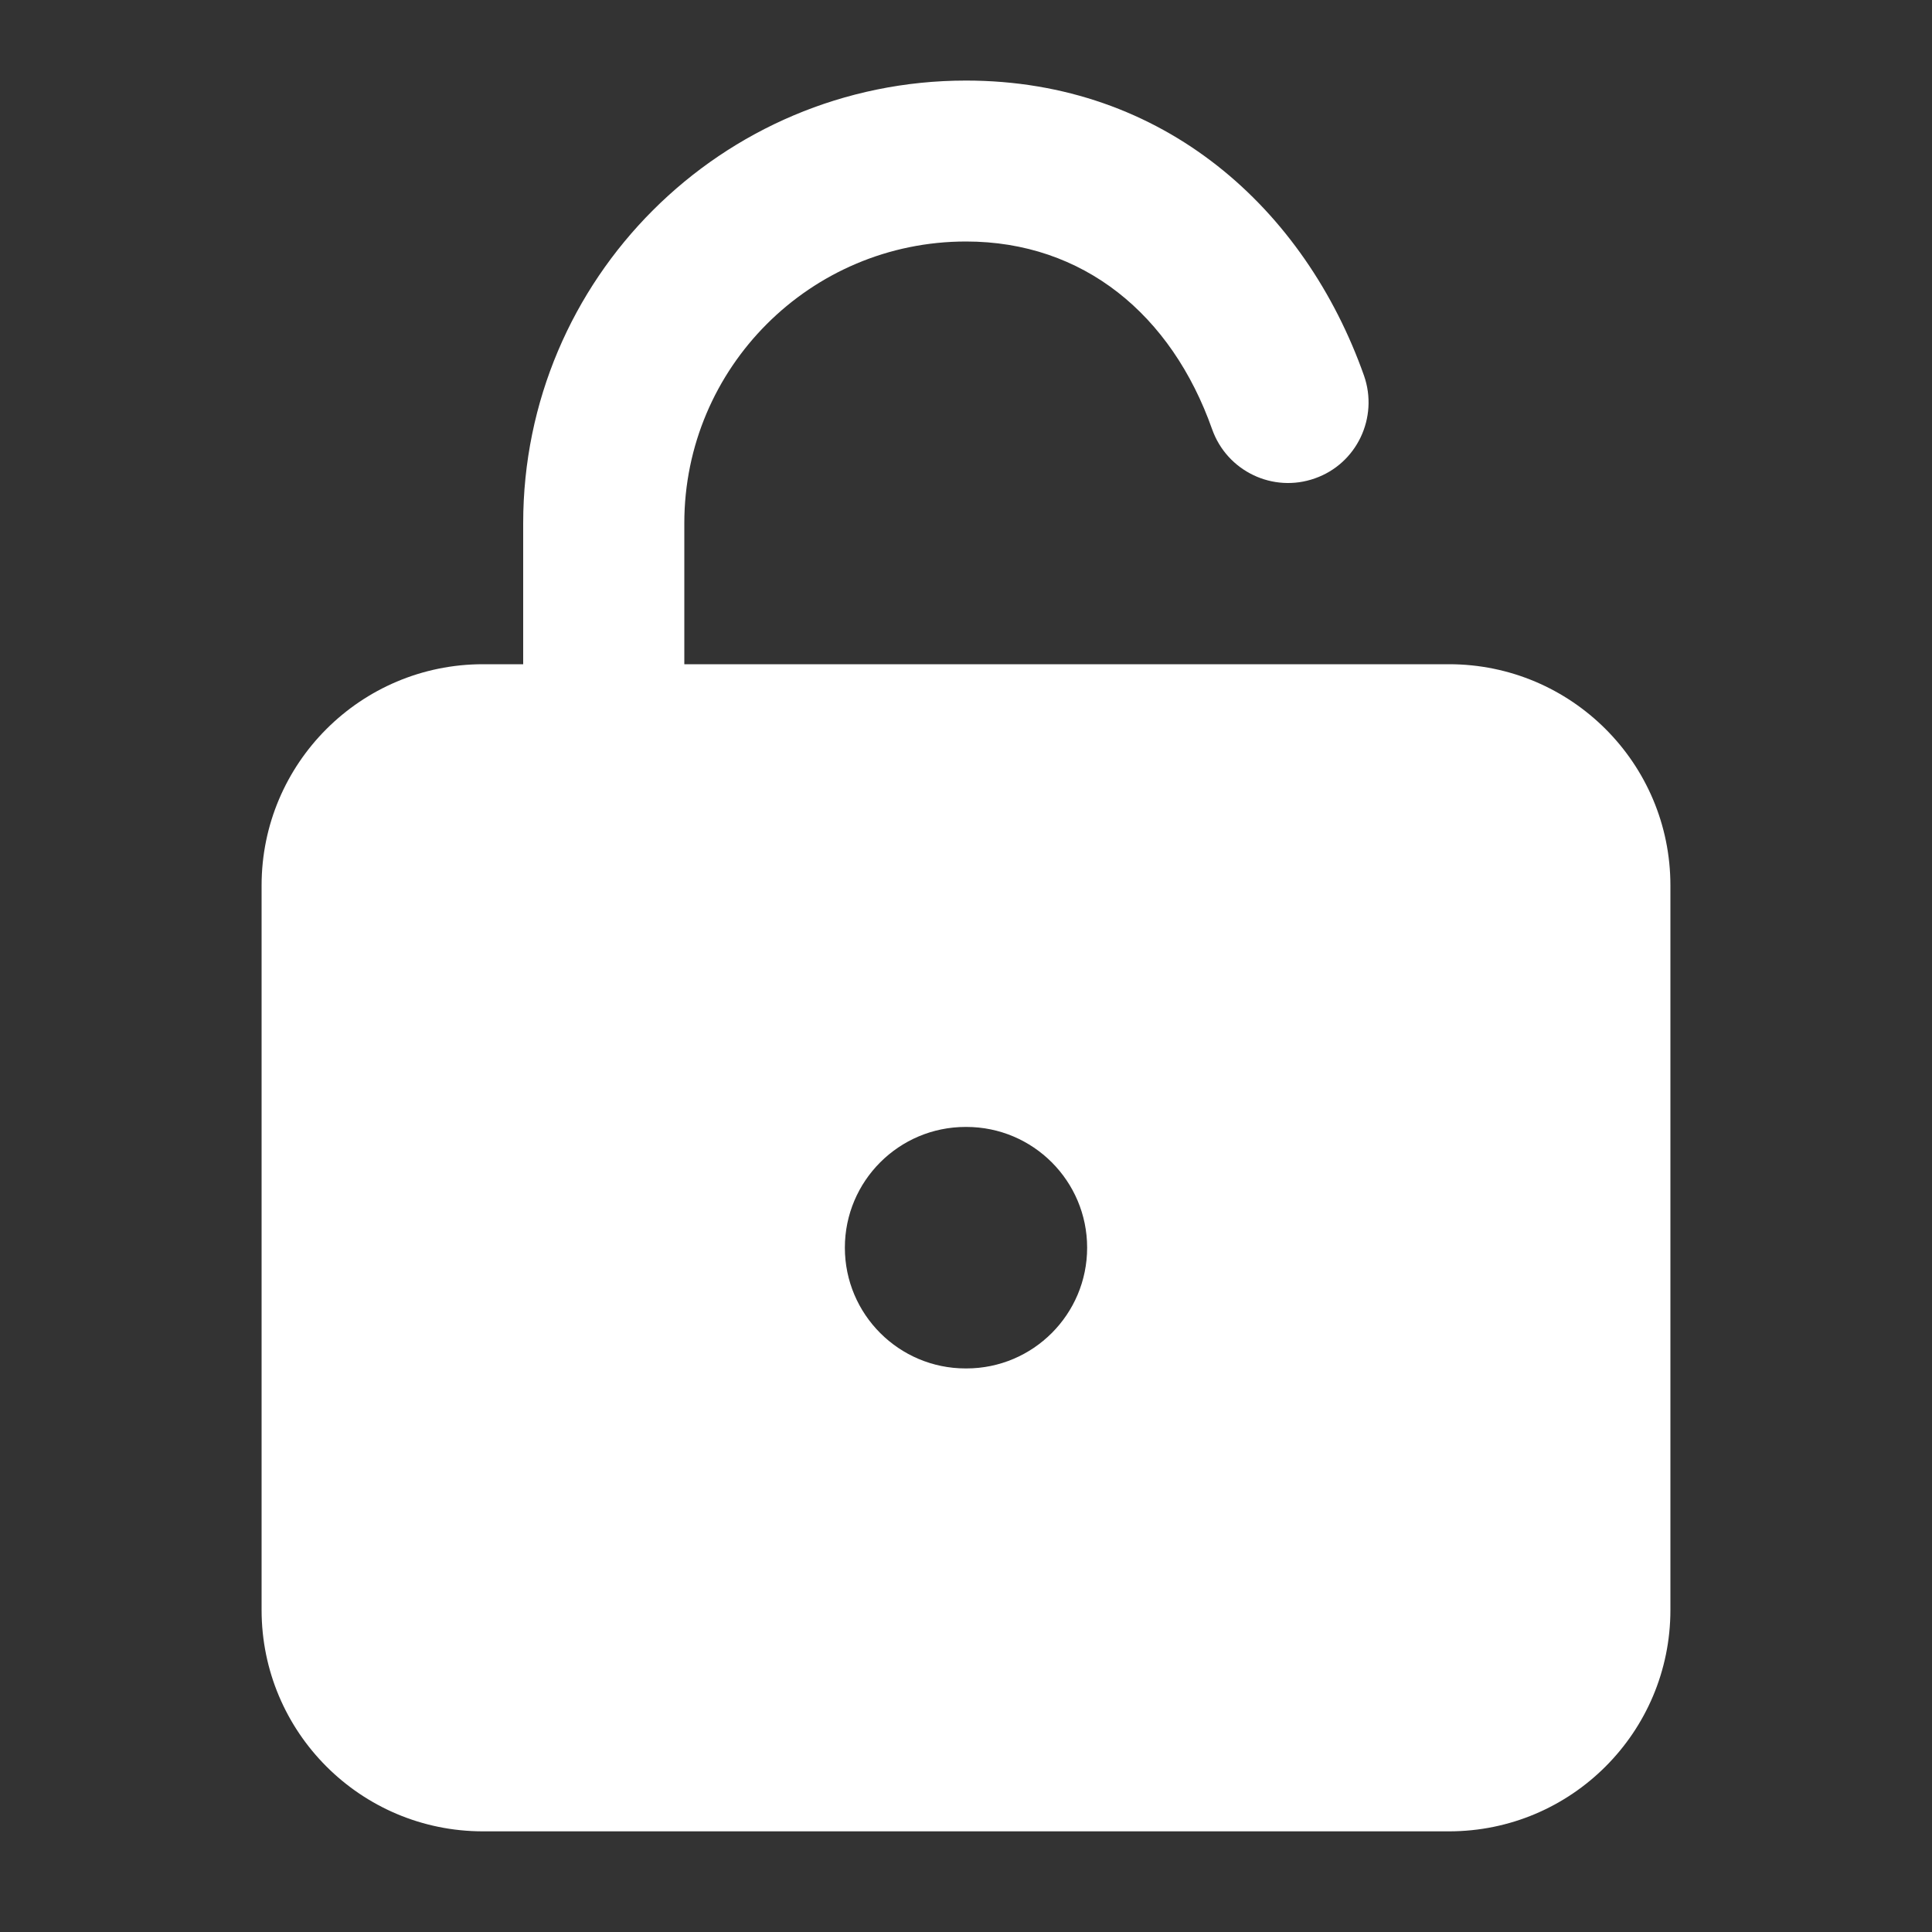
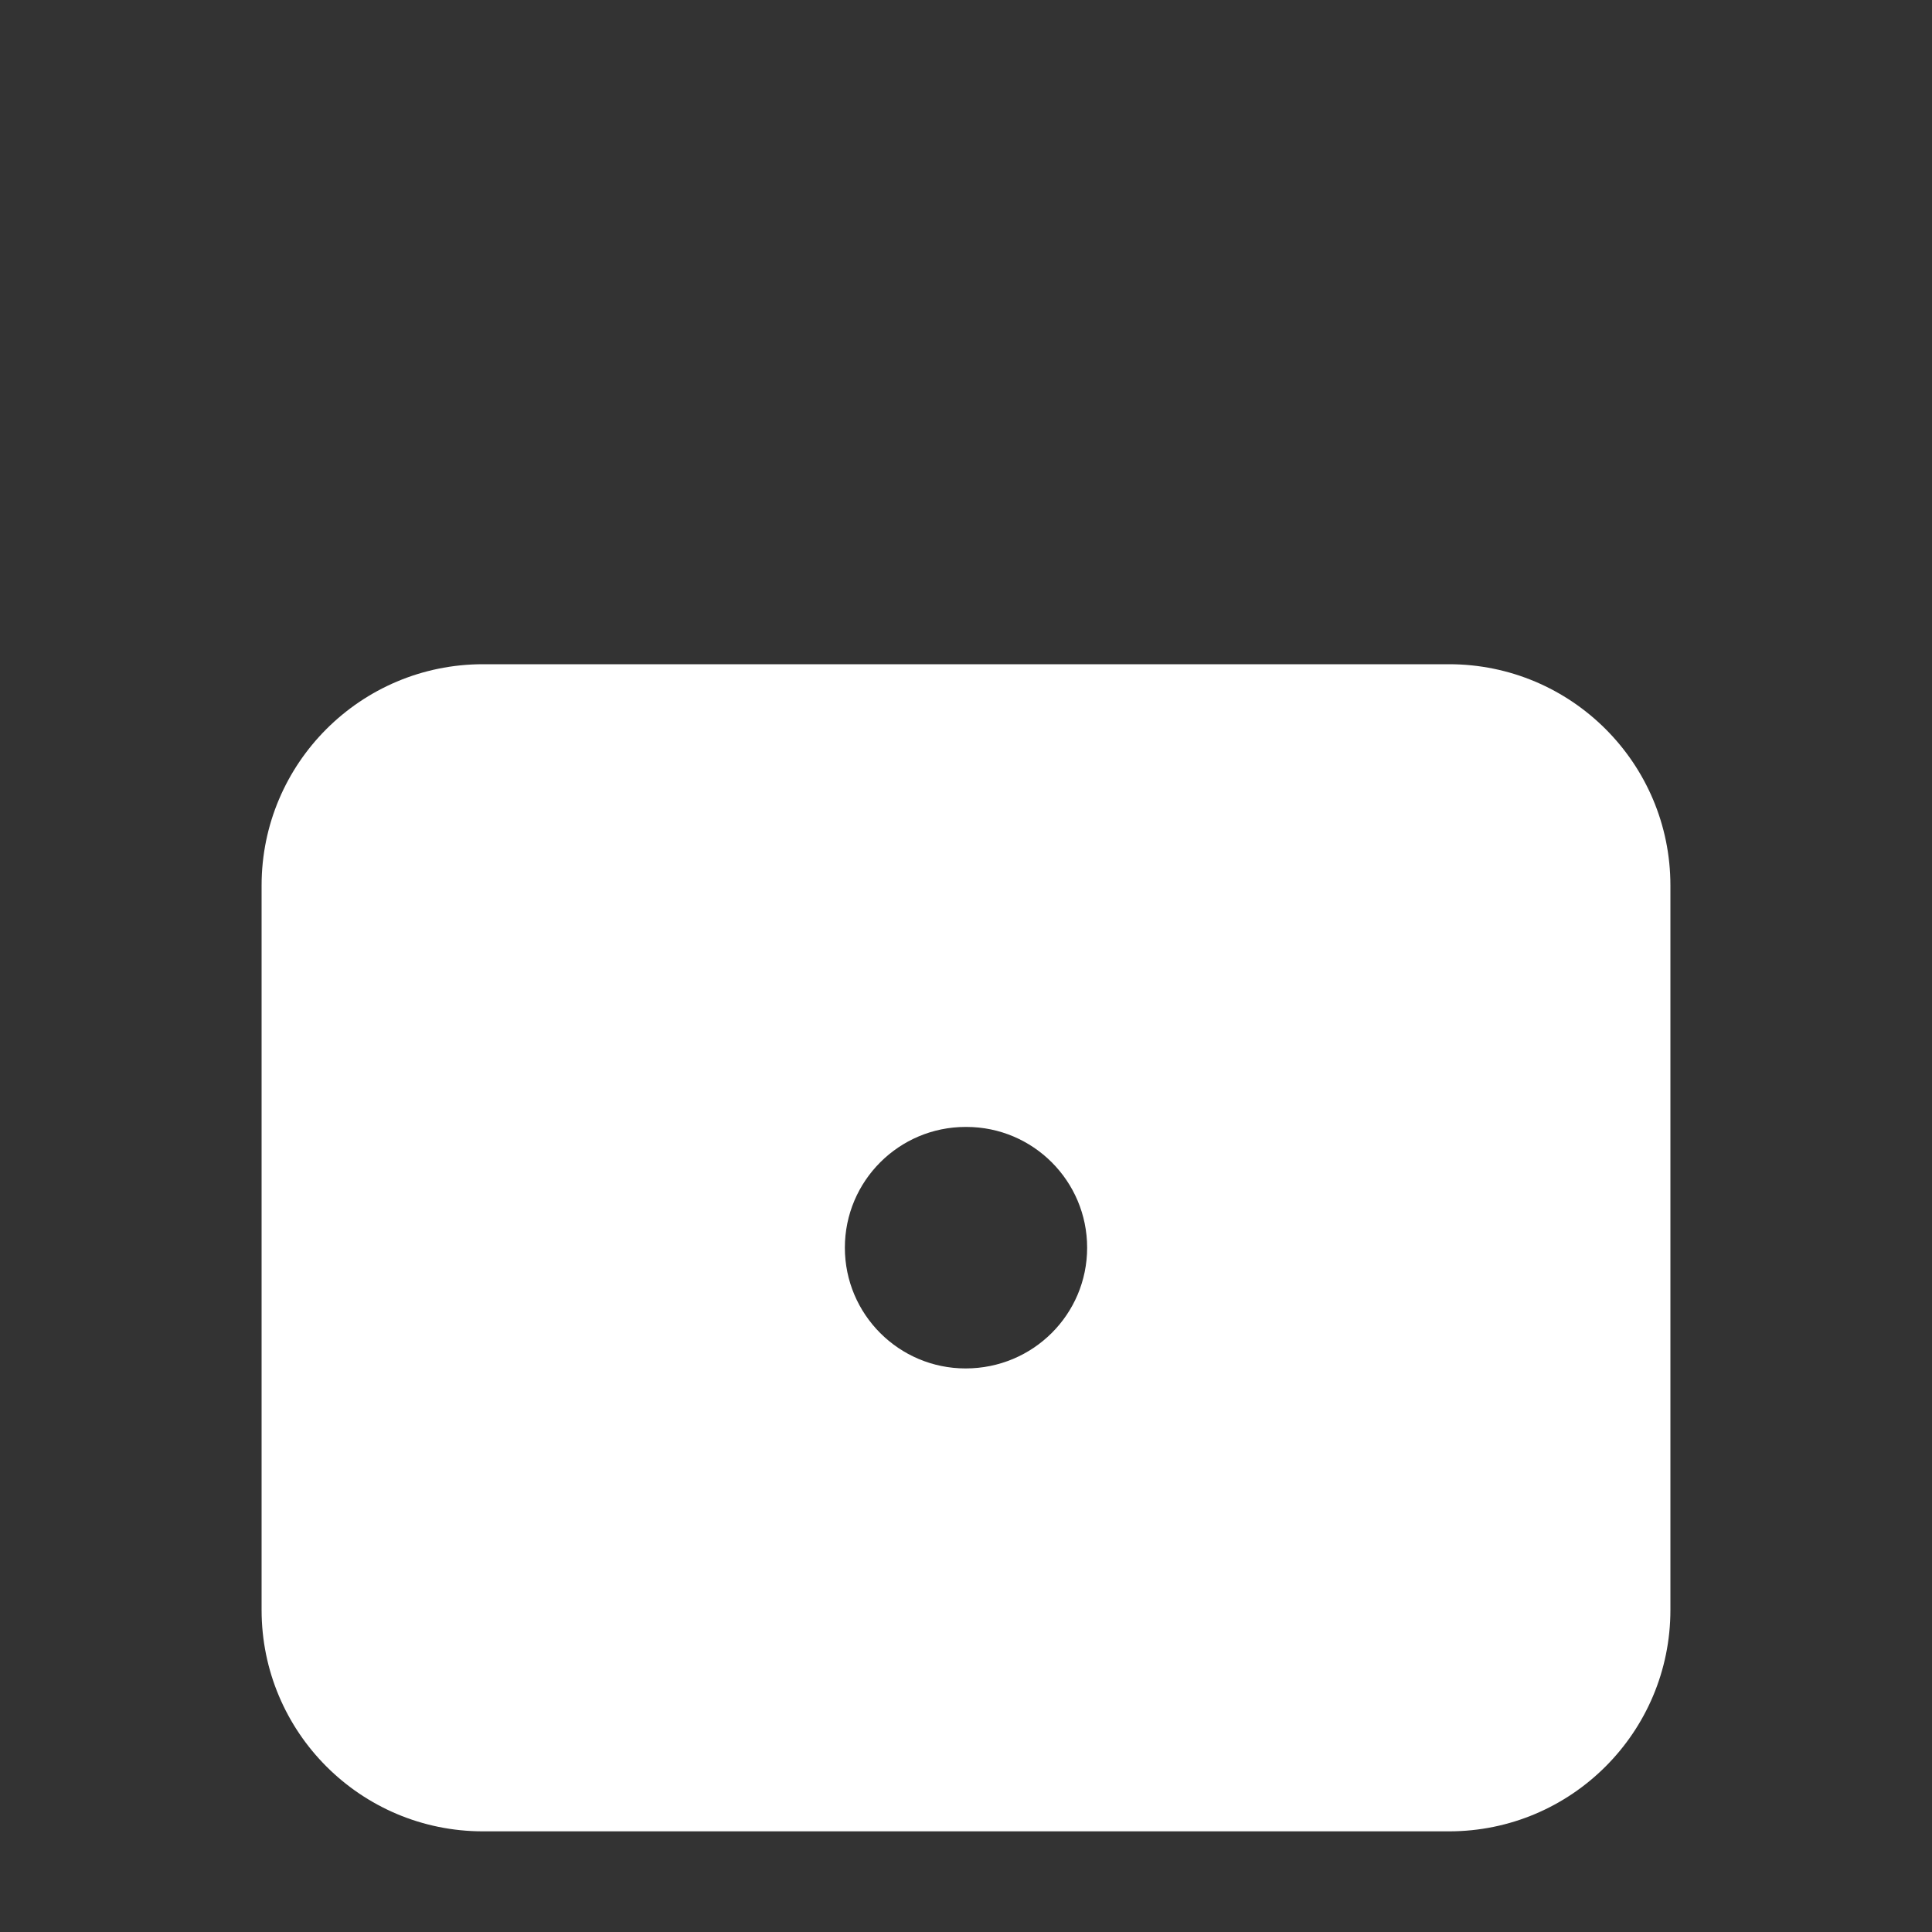
<svg xmlns="http://www.w3.org/2000/svg" width="10" height="10" viewBox="0 0 10 10" fill="none">
  <rect x="0" y="0" width="10" height="10" fill="#333333" stroke="none" />
-   <path fill-rule="evenodd" clip-rule="evenodd" d="M2.5 3.438C1.867 3.438 1.354 3.951 1.354 4.583L1.354 8.333C1.354 8.966 1.867 9.479 2.5 9.479H7.5C8.133 9.479 8.646 8.966 8.646 8.333V4.583C8.646 3.951 8.133 3.438 7.5 3.438H2.5ZM4.998 5.833C4.653 5.833 4.373 6.113 4.373 6.458C4.373 6.803 4.653 7.083 4.998 7.083H5.002C5.347 7.083 5.627 6.803 5.627 6.458C5.627 6.113 5.347 5.833 5.002 5.833H4.998Z" fill="white" />
-   <path fill-rule="evenodd" clip-rule="evenodd" d="M2.708 2.708C2.708 1.443 3.735 0.417 5 0.417C6.026 0.417 6.755 1.083 7.06 1.944C7.136 2.161 7.023 2.4 6.806 2.476C6.589 2.553 6.351 2.439 6.274 2.222C6.064 1.628 5.607 1.25 5 1.25C4.195 1.25 3.542 1.903 3.542 2.708V3.75C3.542 3.98 3.355 4.167 3.125 4.167C2.895 4.167 2.708 3.98 2.708 3.75V2.708Z" fill="white" />
+   <path fill-rule="evenodd" clip-rule="evenodd" d="M2.5 3.438C1.867 3.438 1.354 3.951 1.354 4.583L1.354 8.333C1.354 8.966 1.867 9.479 2.5 9.479H7.5C8.133 9.479 8.646 8.966 8.646 8.333V4.583C8.646 3.951 8.133 3.438 7.5 3.438H2.5ZM4.998 5.833C4.653 5.833 4.373 6.113 4.373 6.458C4.373 6.803 4.653 7.083 4.998 7.083C5.347 7.083 5.627 6.803 5.627 6.458C5.627 6.113 5.347 5.833 5.002 5.833H4.998Z" fill="white" />
</svg>